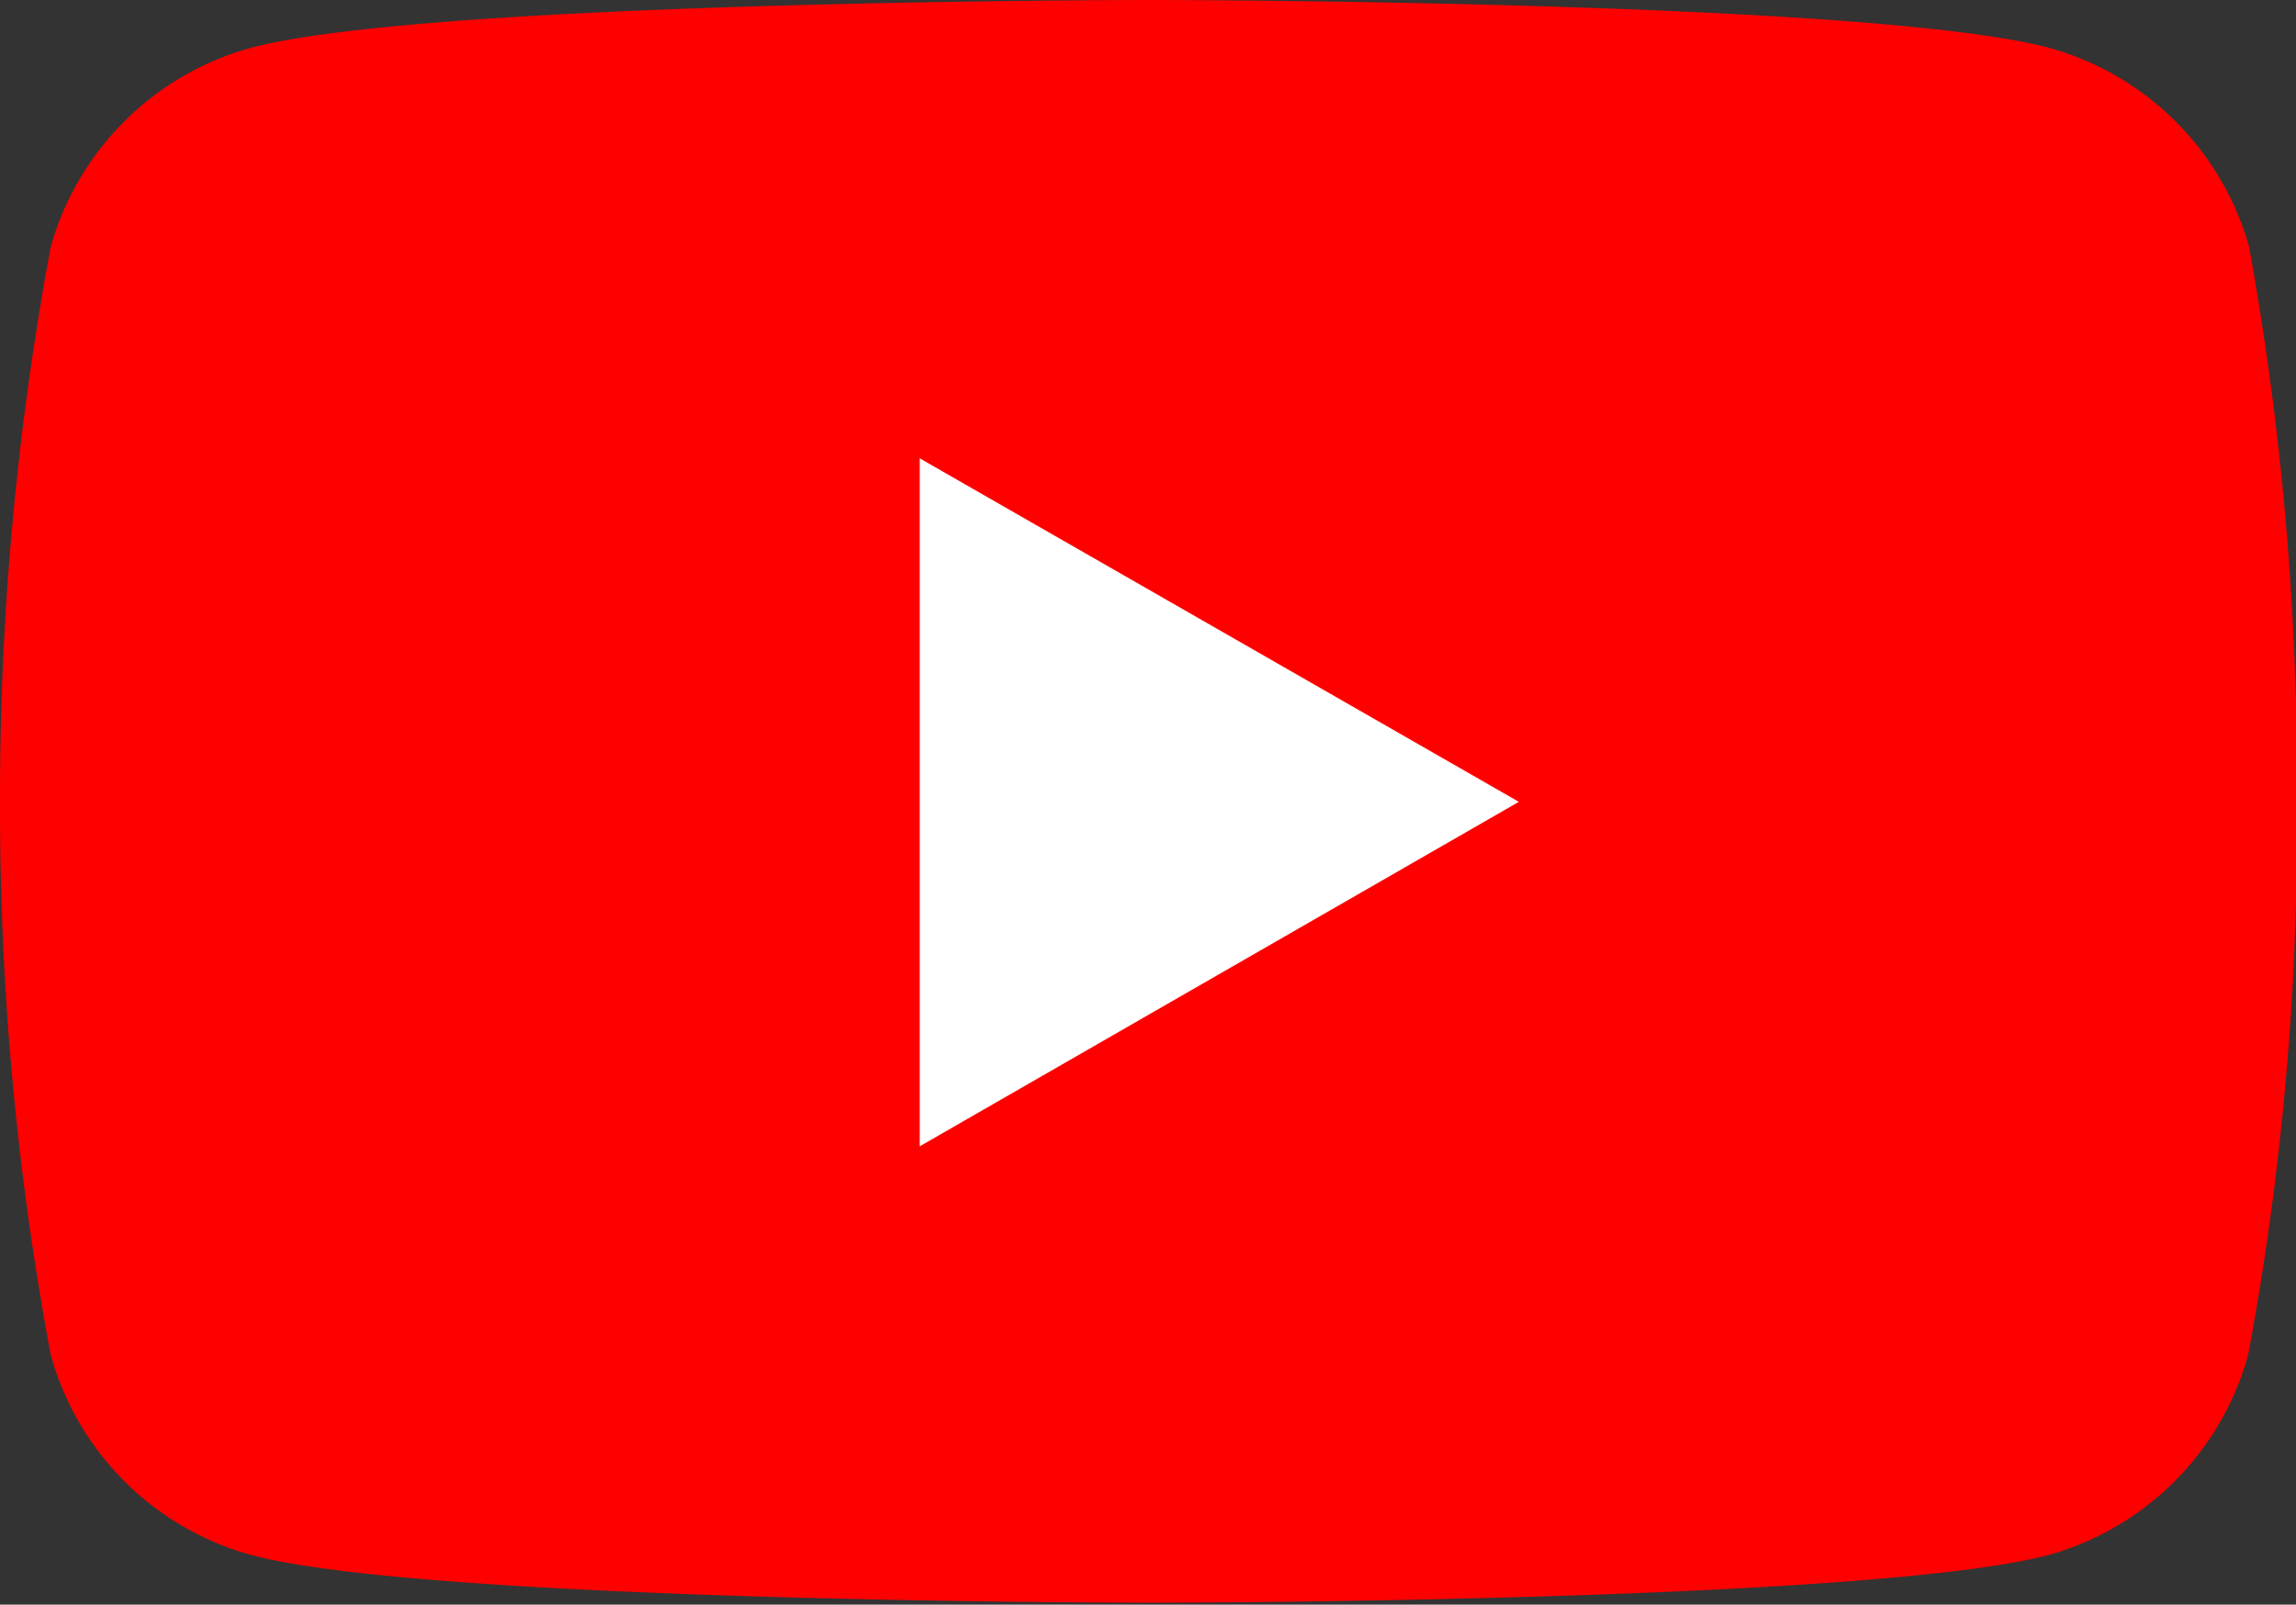
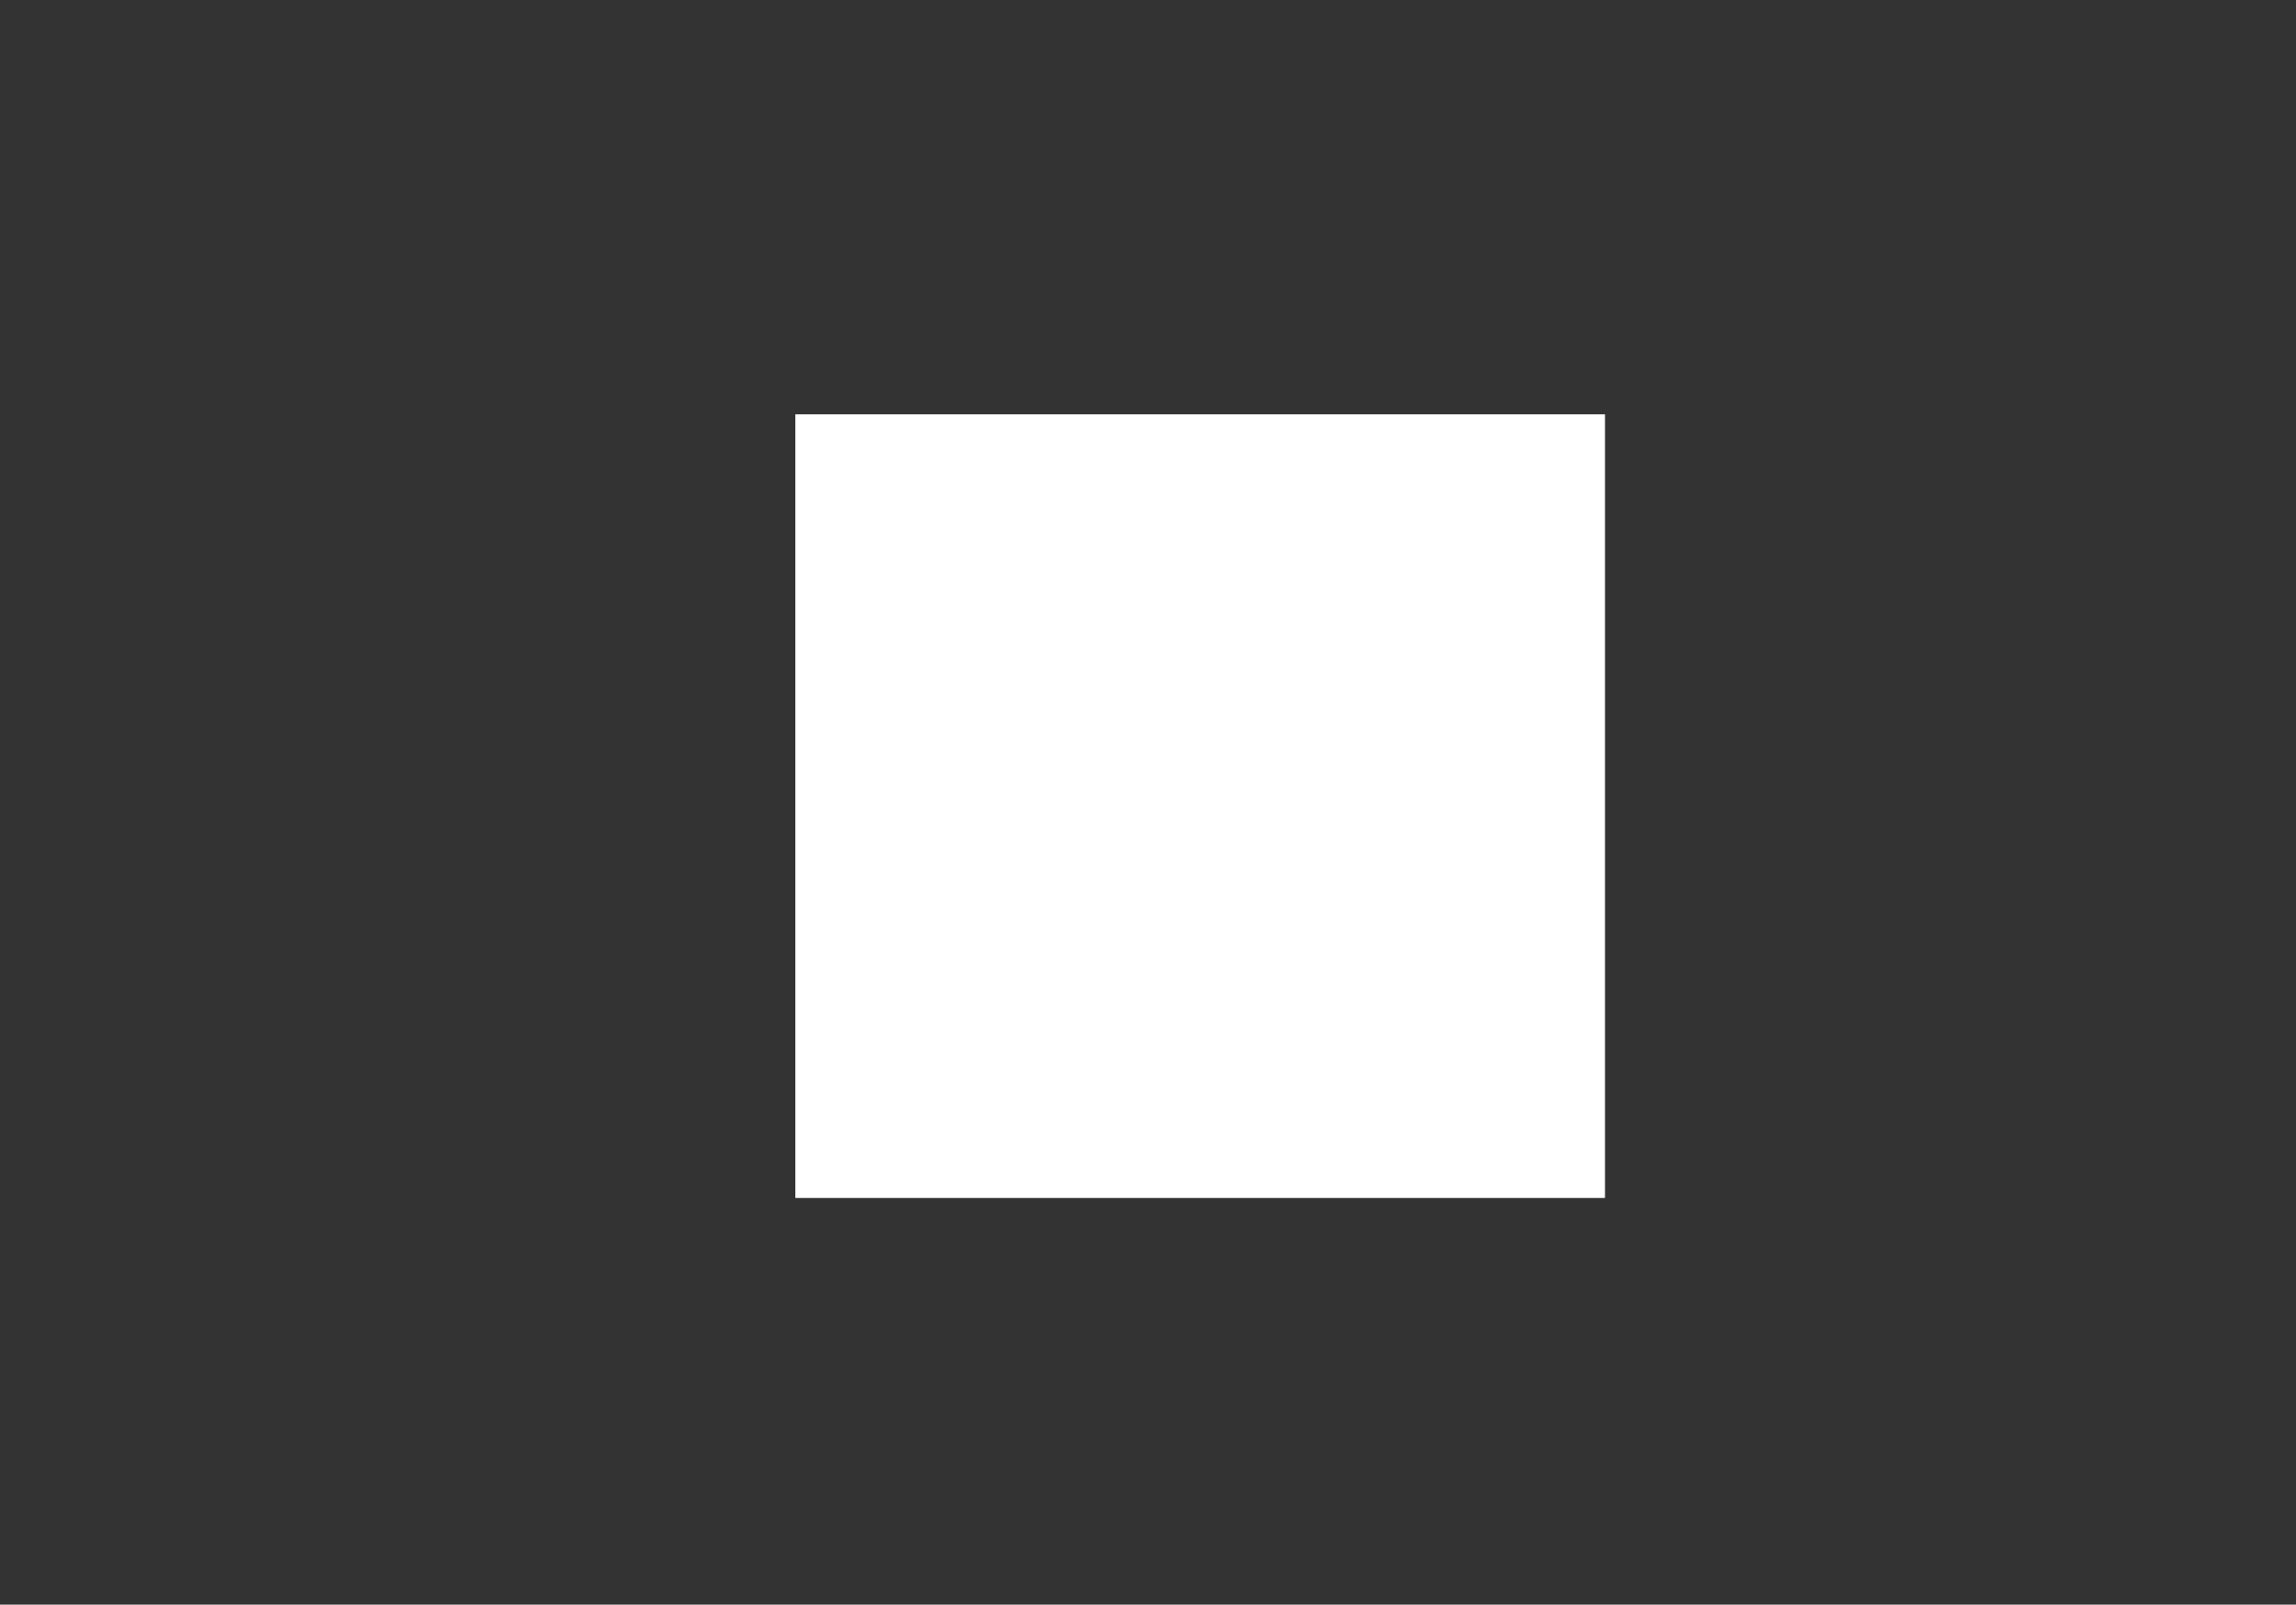
<svg xmlns="http://www.w3.org/2000/svg" id="Layer_1" data-name="Layer 1" viewBox="0 0 23.99 16.77">
  <rect x="0" y="0" width="23.99" height="16.77" fill="#333333" stroke="none" />
  <defs>
    <style>.cls-1{fill:#fff;}.cls-2{fill:red;}</style>
  </defs>
  <title>youtube-color</title>
  <rect class="cls-1" x="8.31" y="4.33" width="8.46" height="8.19" />
-   <path class="cls-2" d="M23.5,6.2a3,3,0,0,0-2.09-2.08c-1.87-.5-9.4-.5-9.4-.5s-7.51,0-9.39.5A3,3,0,0,0,.53,6.2,31.48,31.48,0,0,0,0,12a31.08,31.08,0,0,0,.53,5.78,3,3,0,0,0,2.09,2.09c1.86.5,9.39.5,9.39.5s7.51,0,9.4-.5a3,3,0,0,0,2.08-2.09A30.22,30.22,0,0,0,24,12,31.44,31.44,0,0,0,23.5,6.2ZM9.61,15.6V8.41L15.87,12Z" transform="translate(0 -3.62)" />
</svg>